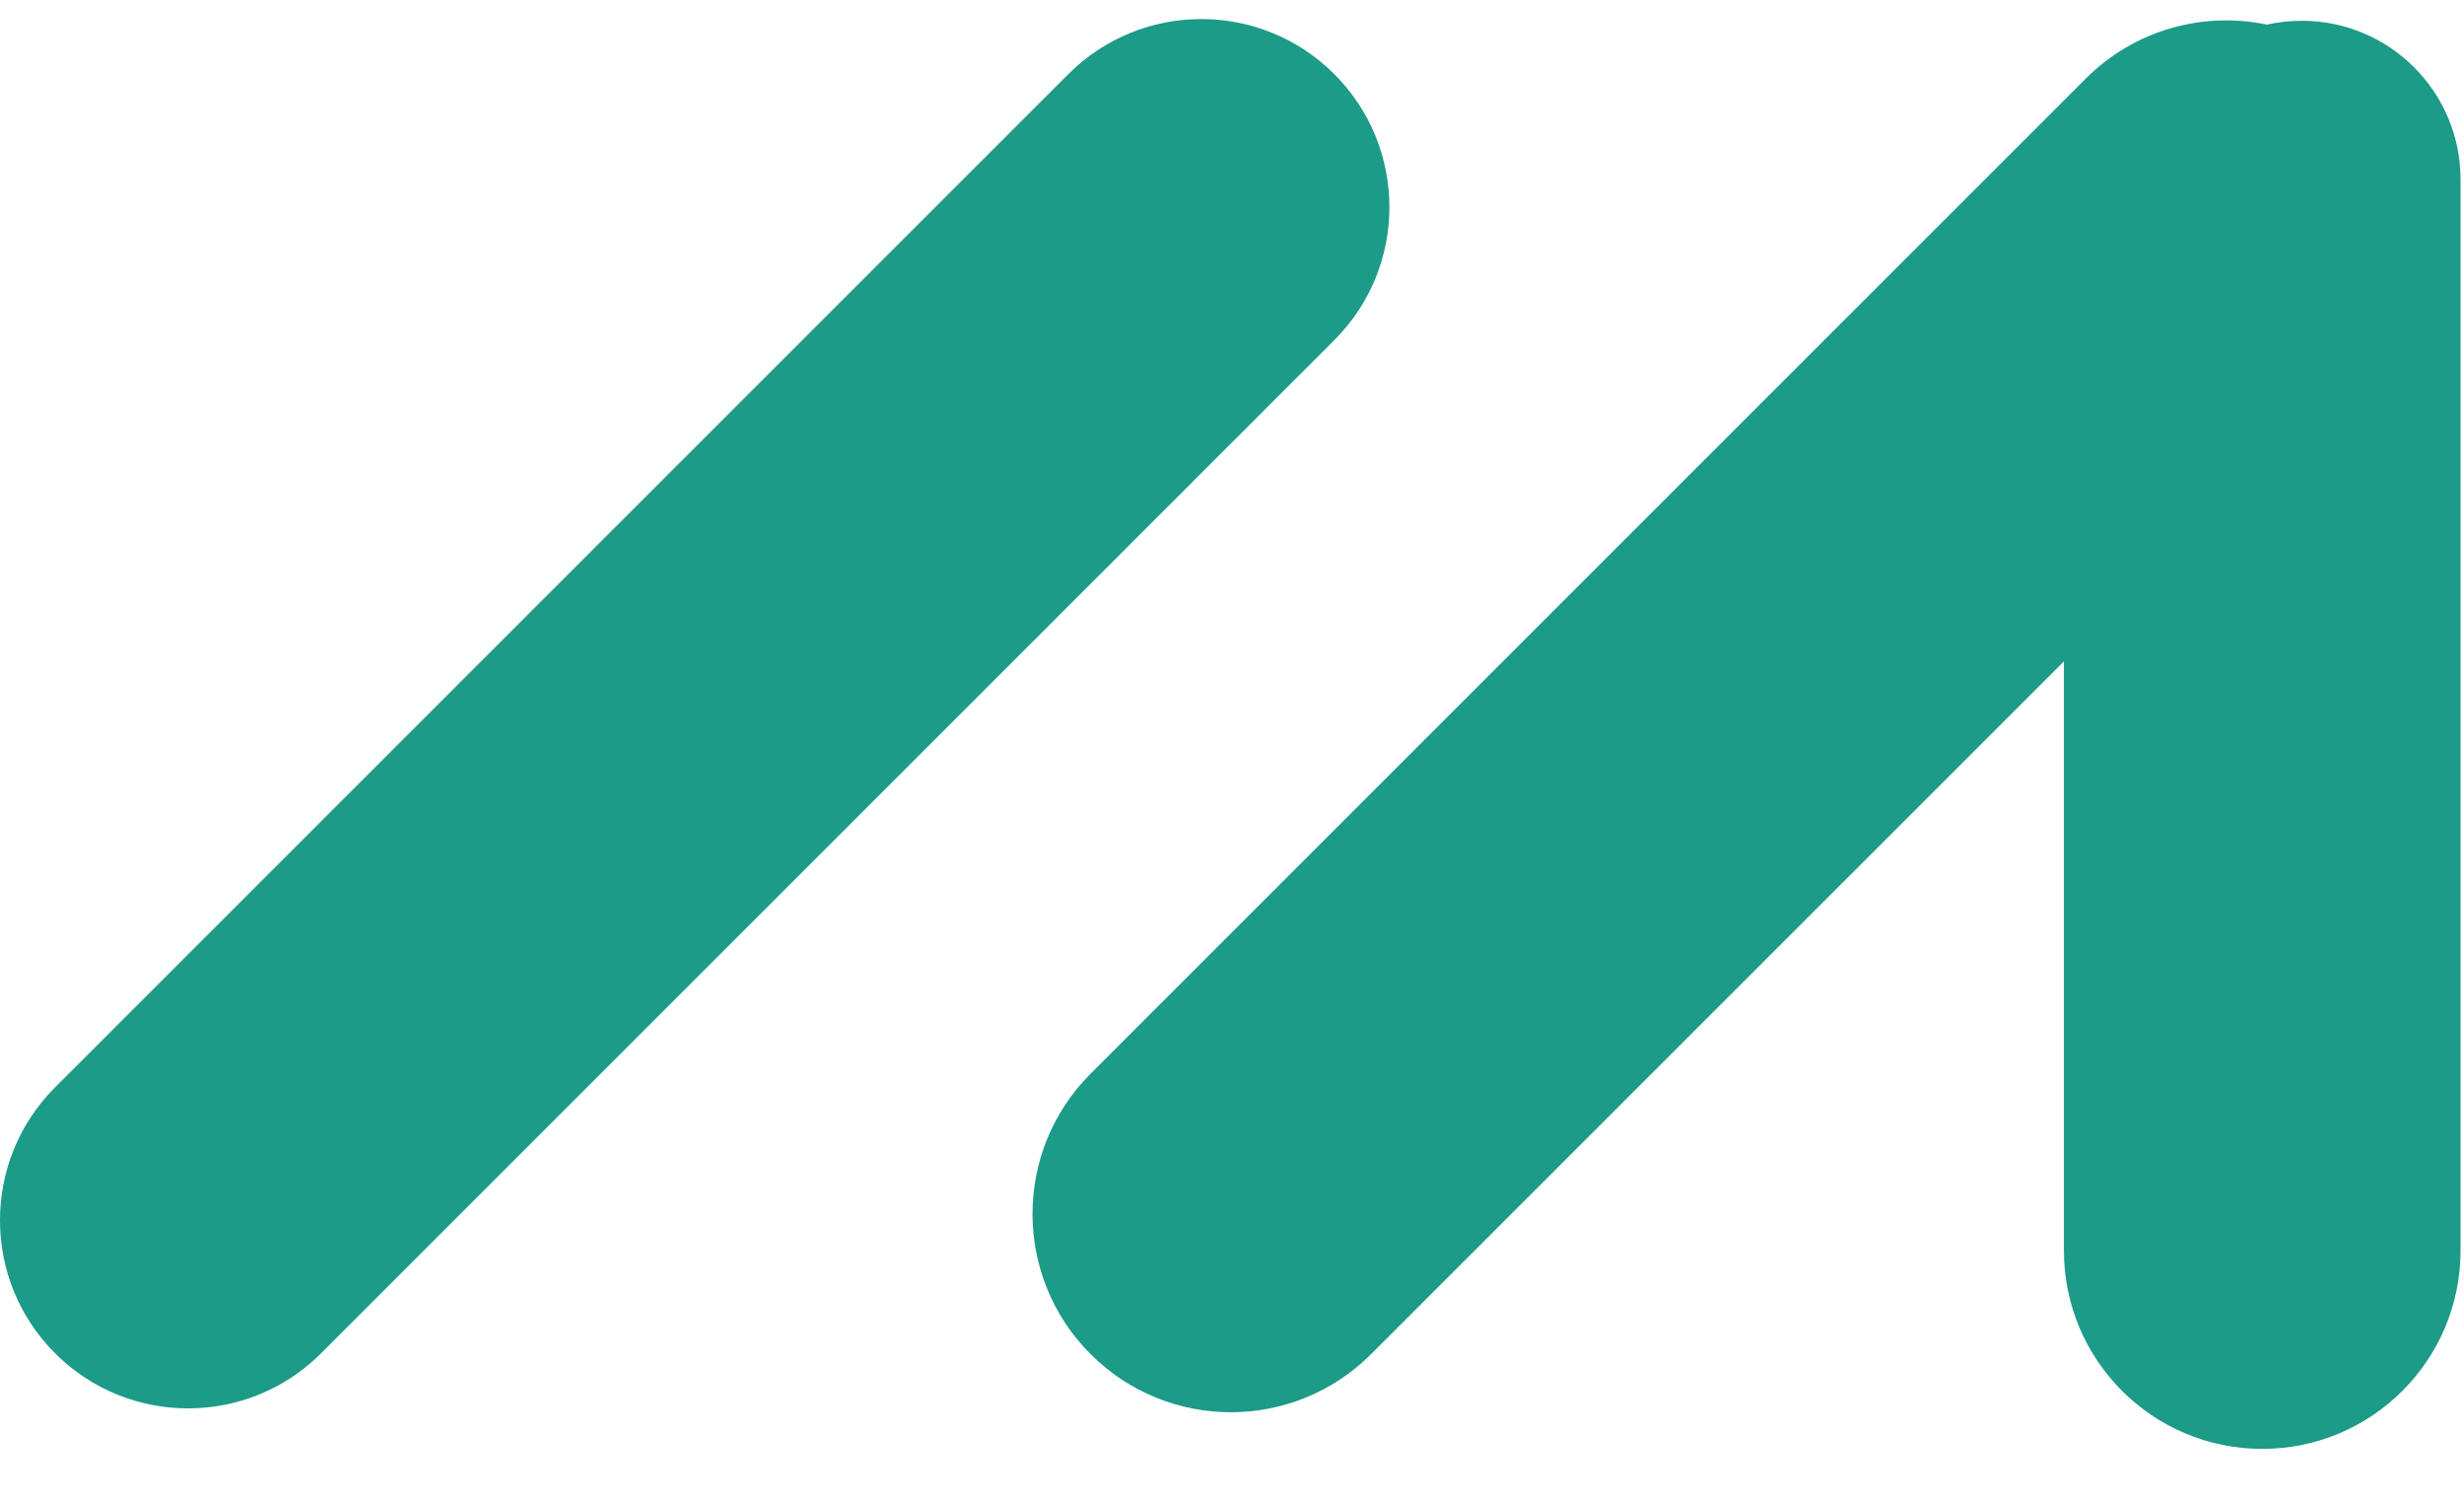
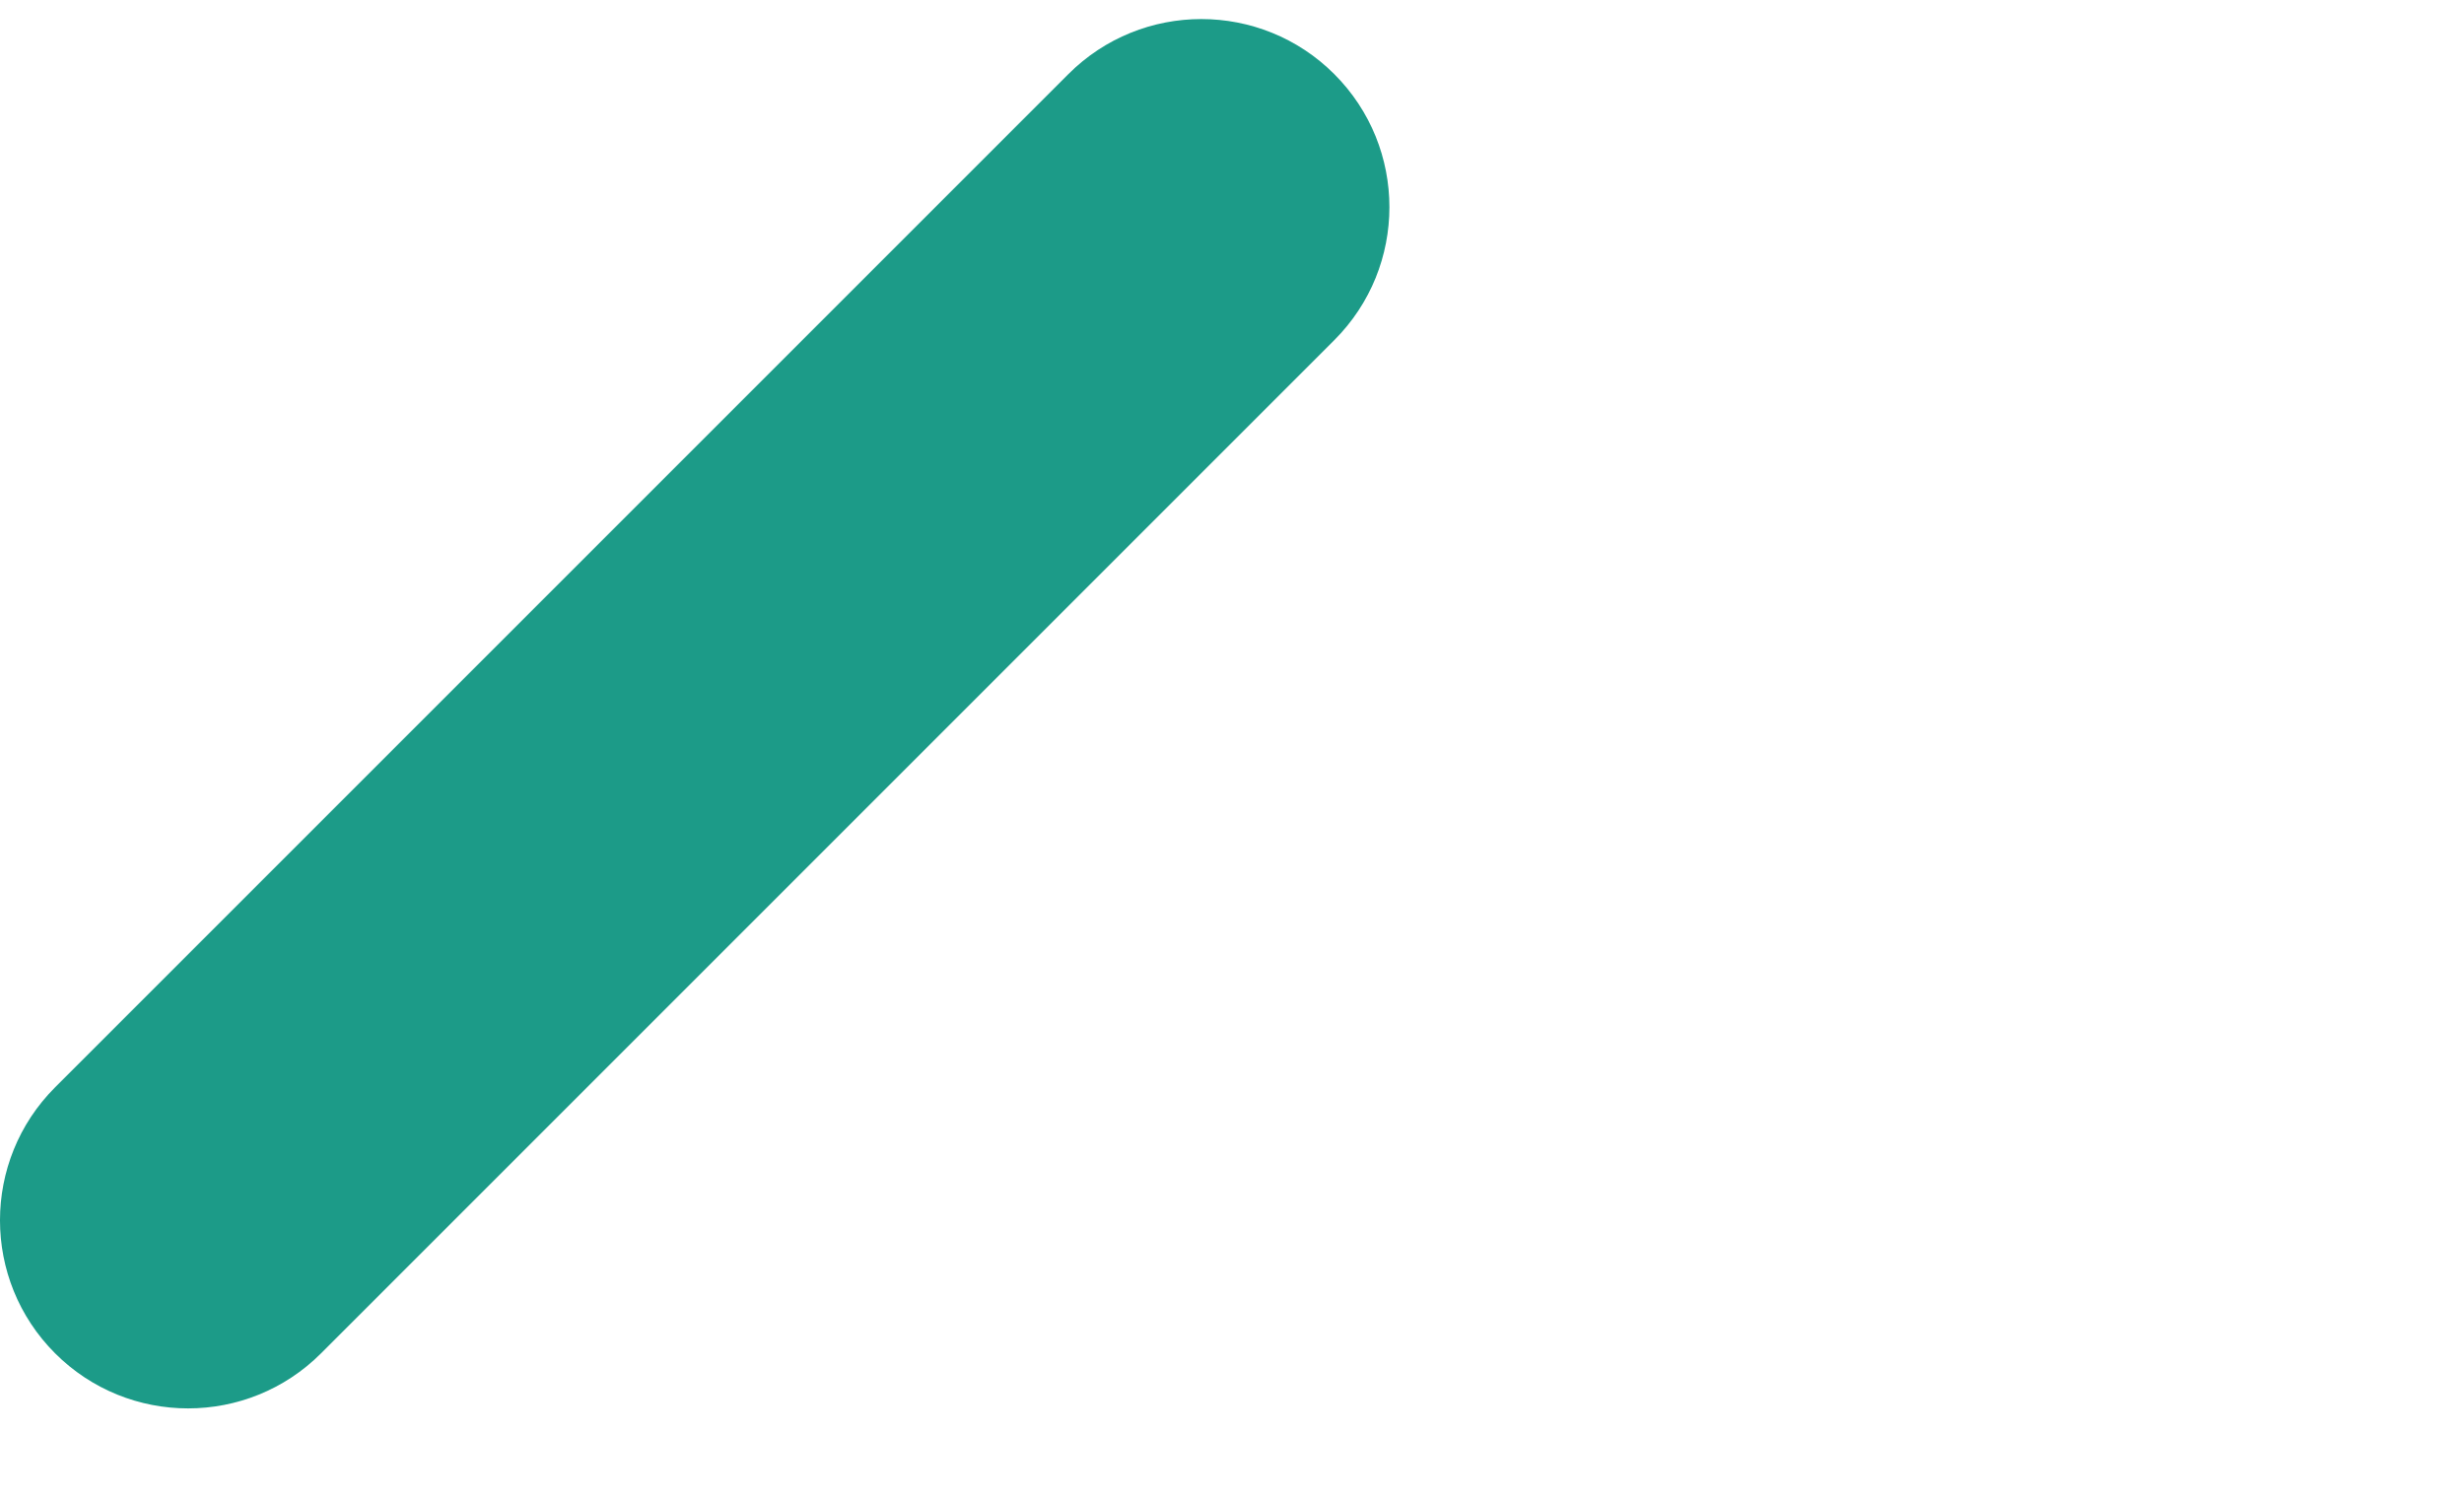
<svg xmlns="http://www.w3.org/2000/svg" width="46" height="28" viewBox="0 0 59 35" fill="none">
  <path d="M25.581 1.319C27.34 -0.44 30.191 -0.44 31.95 1.319C33.709 3.078 33.709 5.929 31.95 7.688L7.688 31.95C5.929 33.709 3.078 33.709 1.319 31.95C-0.44 30.191 -0.44 27.34 1.319 25.581L25.581 1.319Z" fill="#1C9B88" />
-   <path d="M58.917 3.847C58.917 3.844 58.917 3.842 58.917 3.84C58.917 1.742 57.216 0.041 55.118 0.041C54.83 0.041 54.55 0.073 54.28 0.133C52.764 -0.184 51.123 0.246 49.946 1.423L26.114 25.254C24.26 27.109 24.26 30.116 26.114 31.97C27.969 33.825 30.976 33.825 32.83 31.97L49.42 15.381V29.49C49.42 32.113 51.546 34.239 54.169 34.239C56.791 34.239 58.917 32.113 58.917 29.49L58.917 3.847Z" fill="#1C9B88" />
</svg>